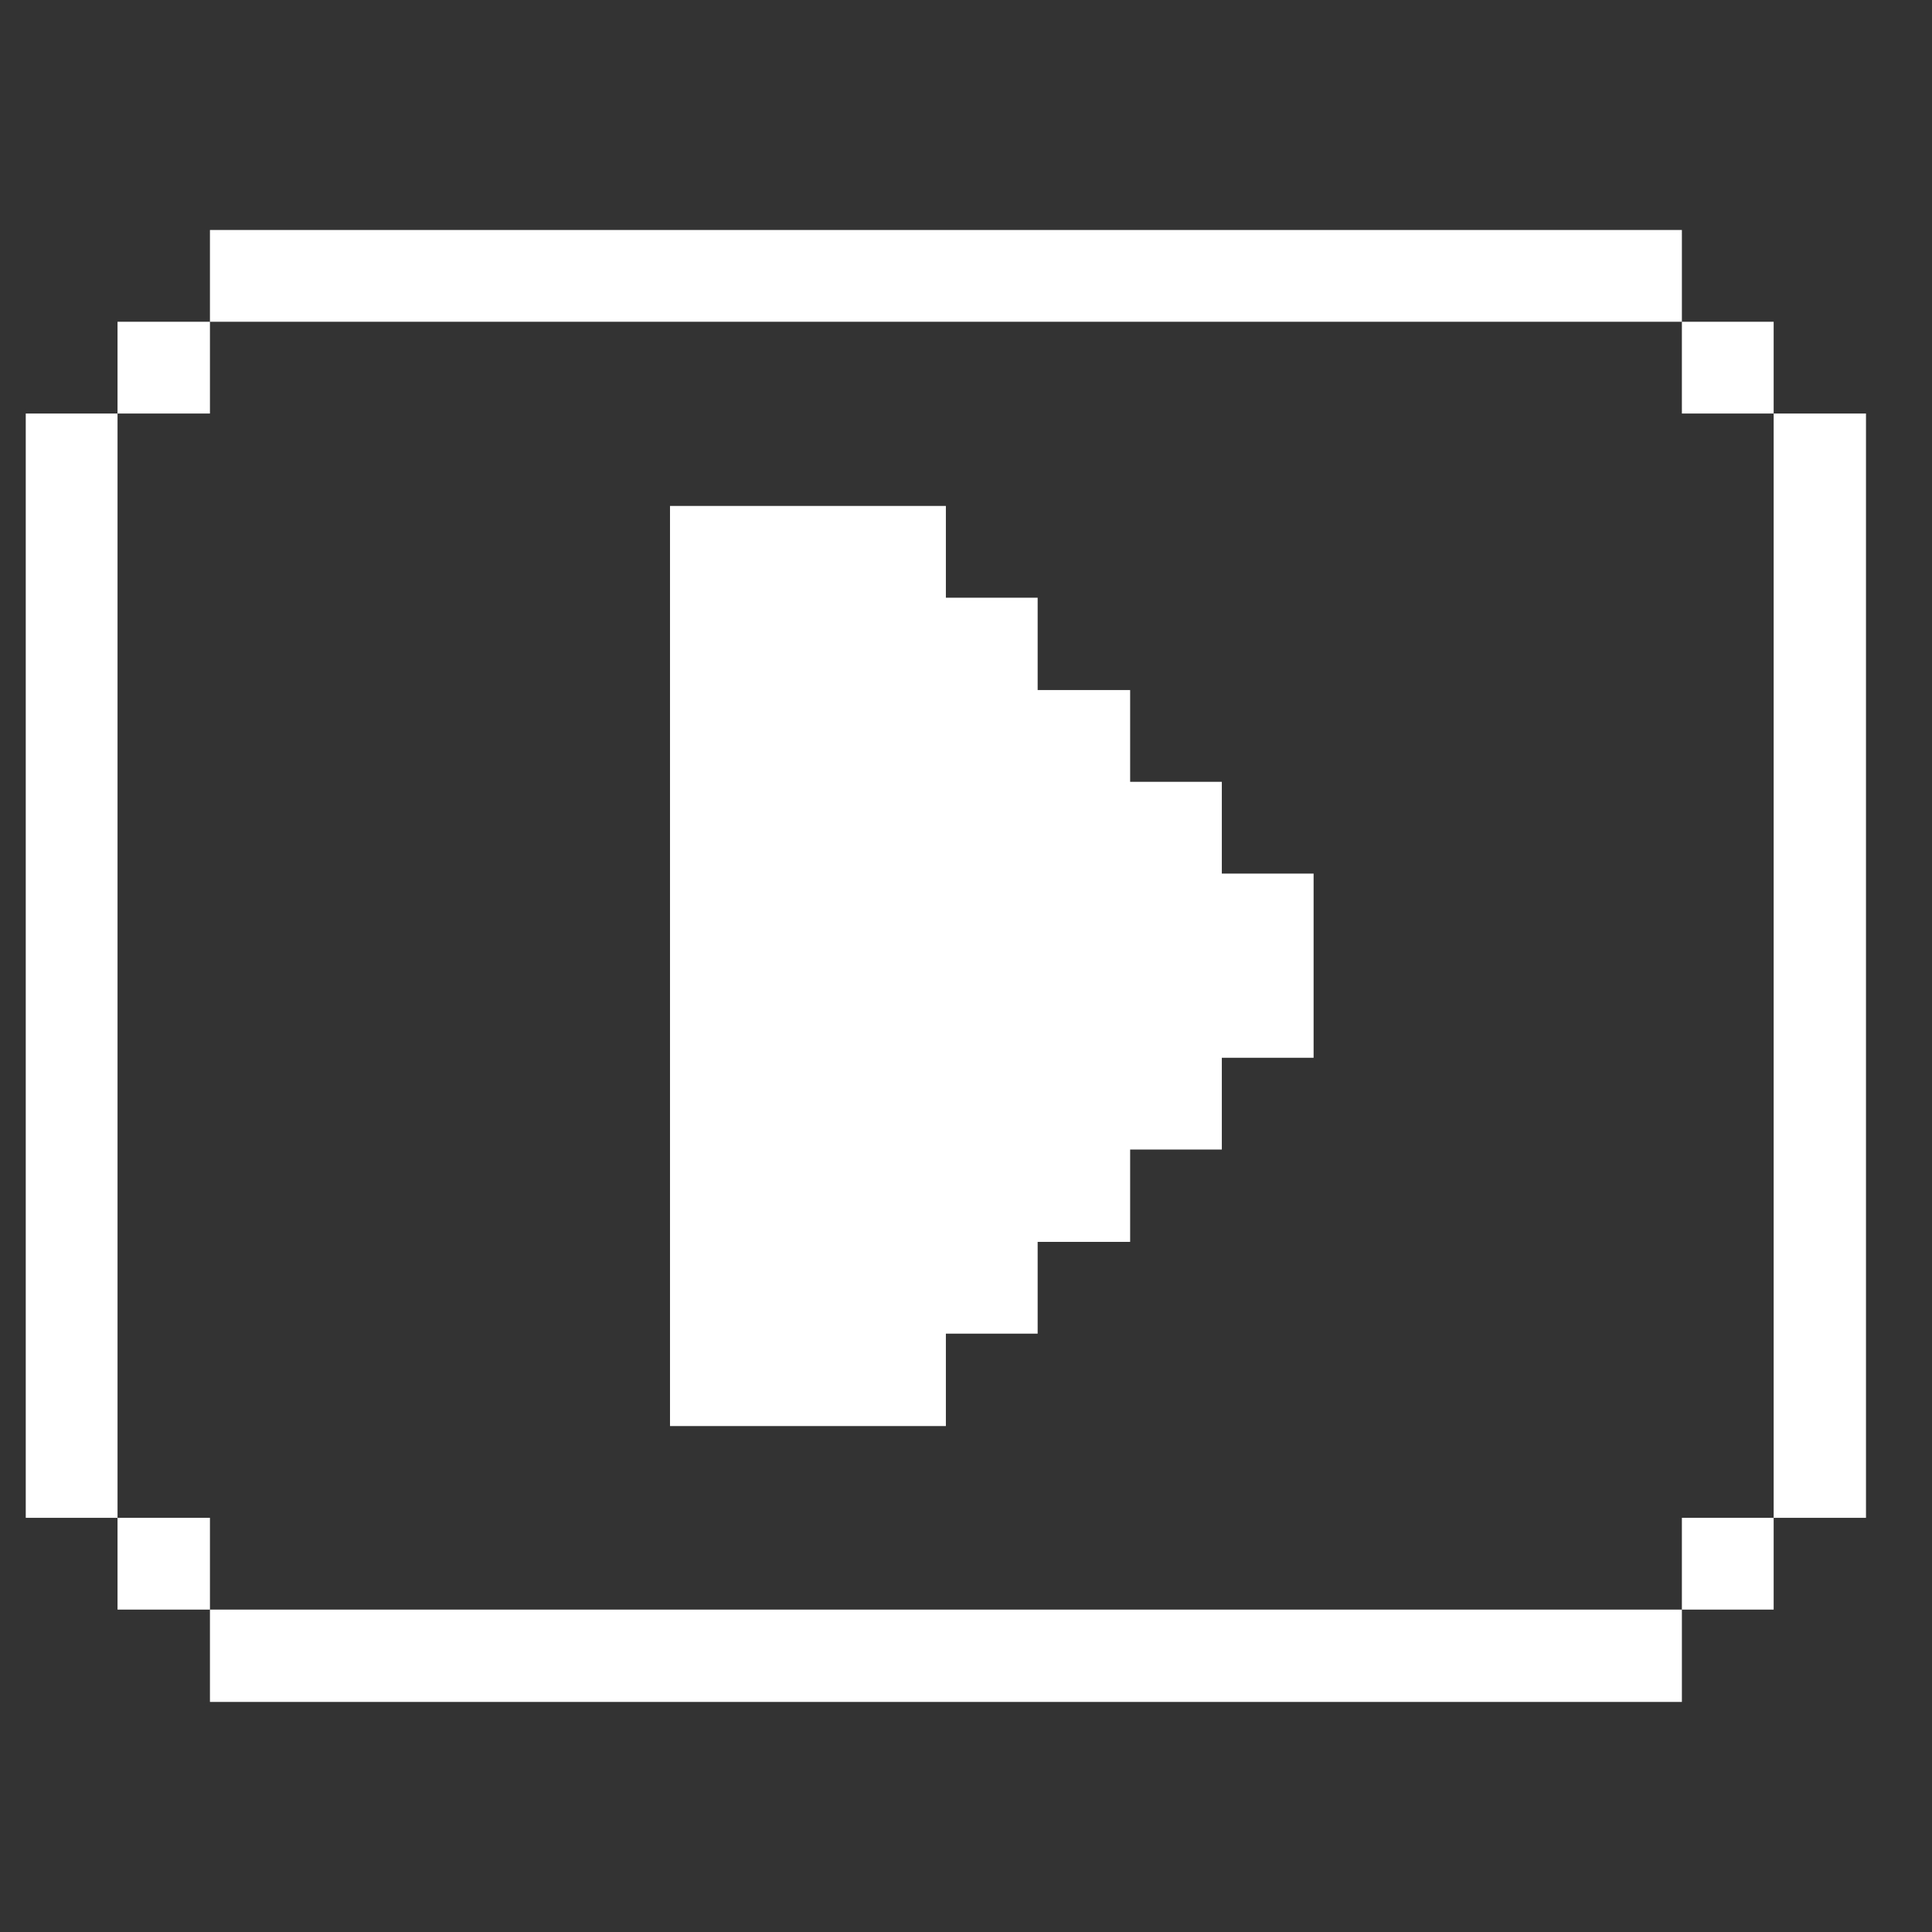
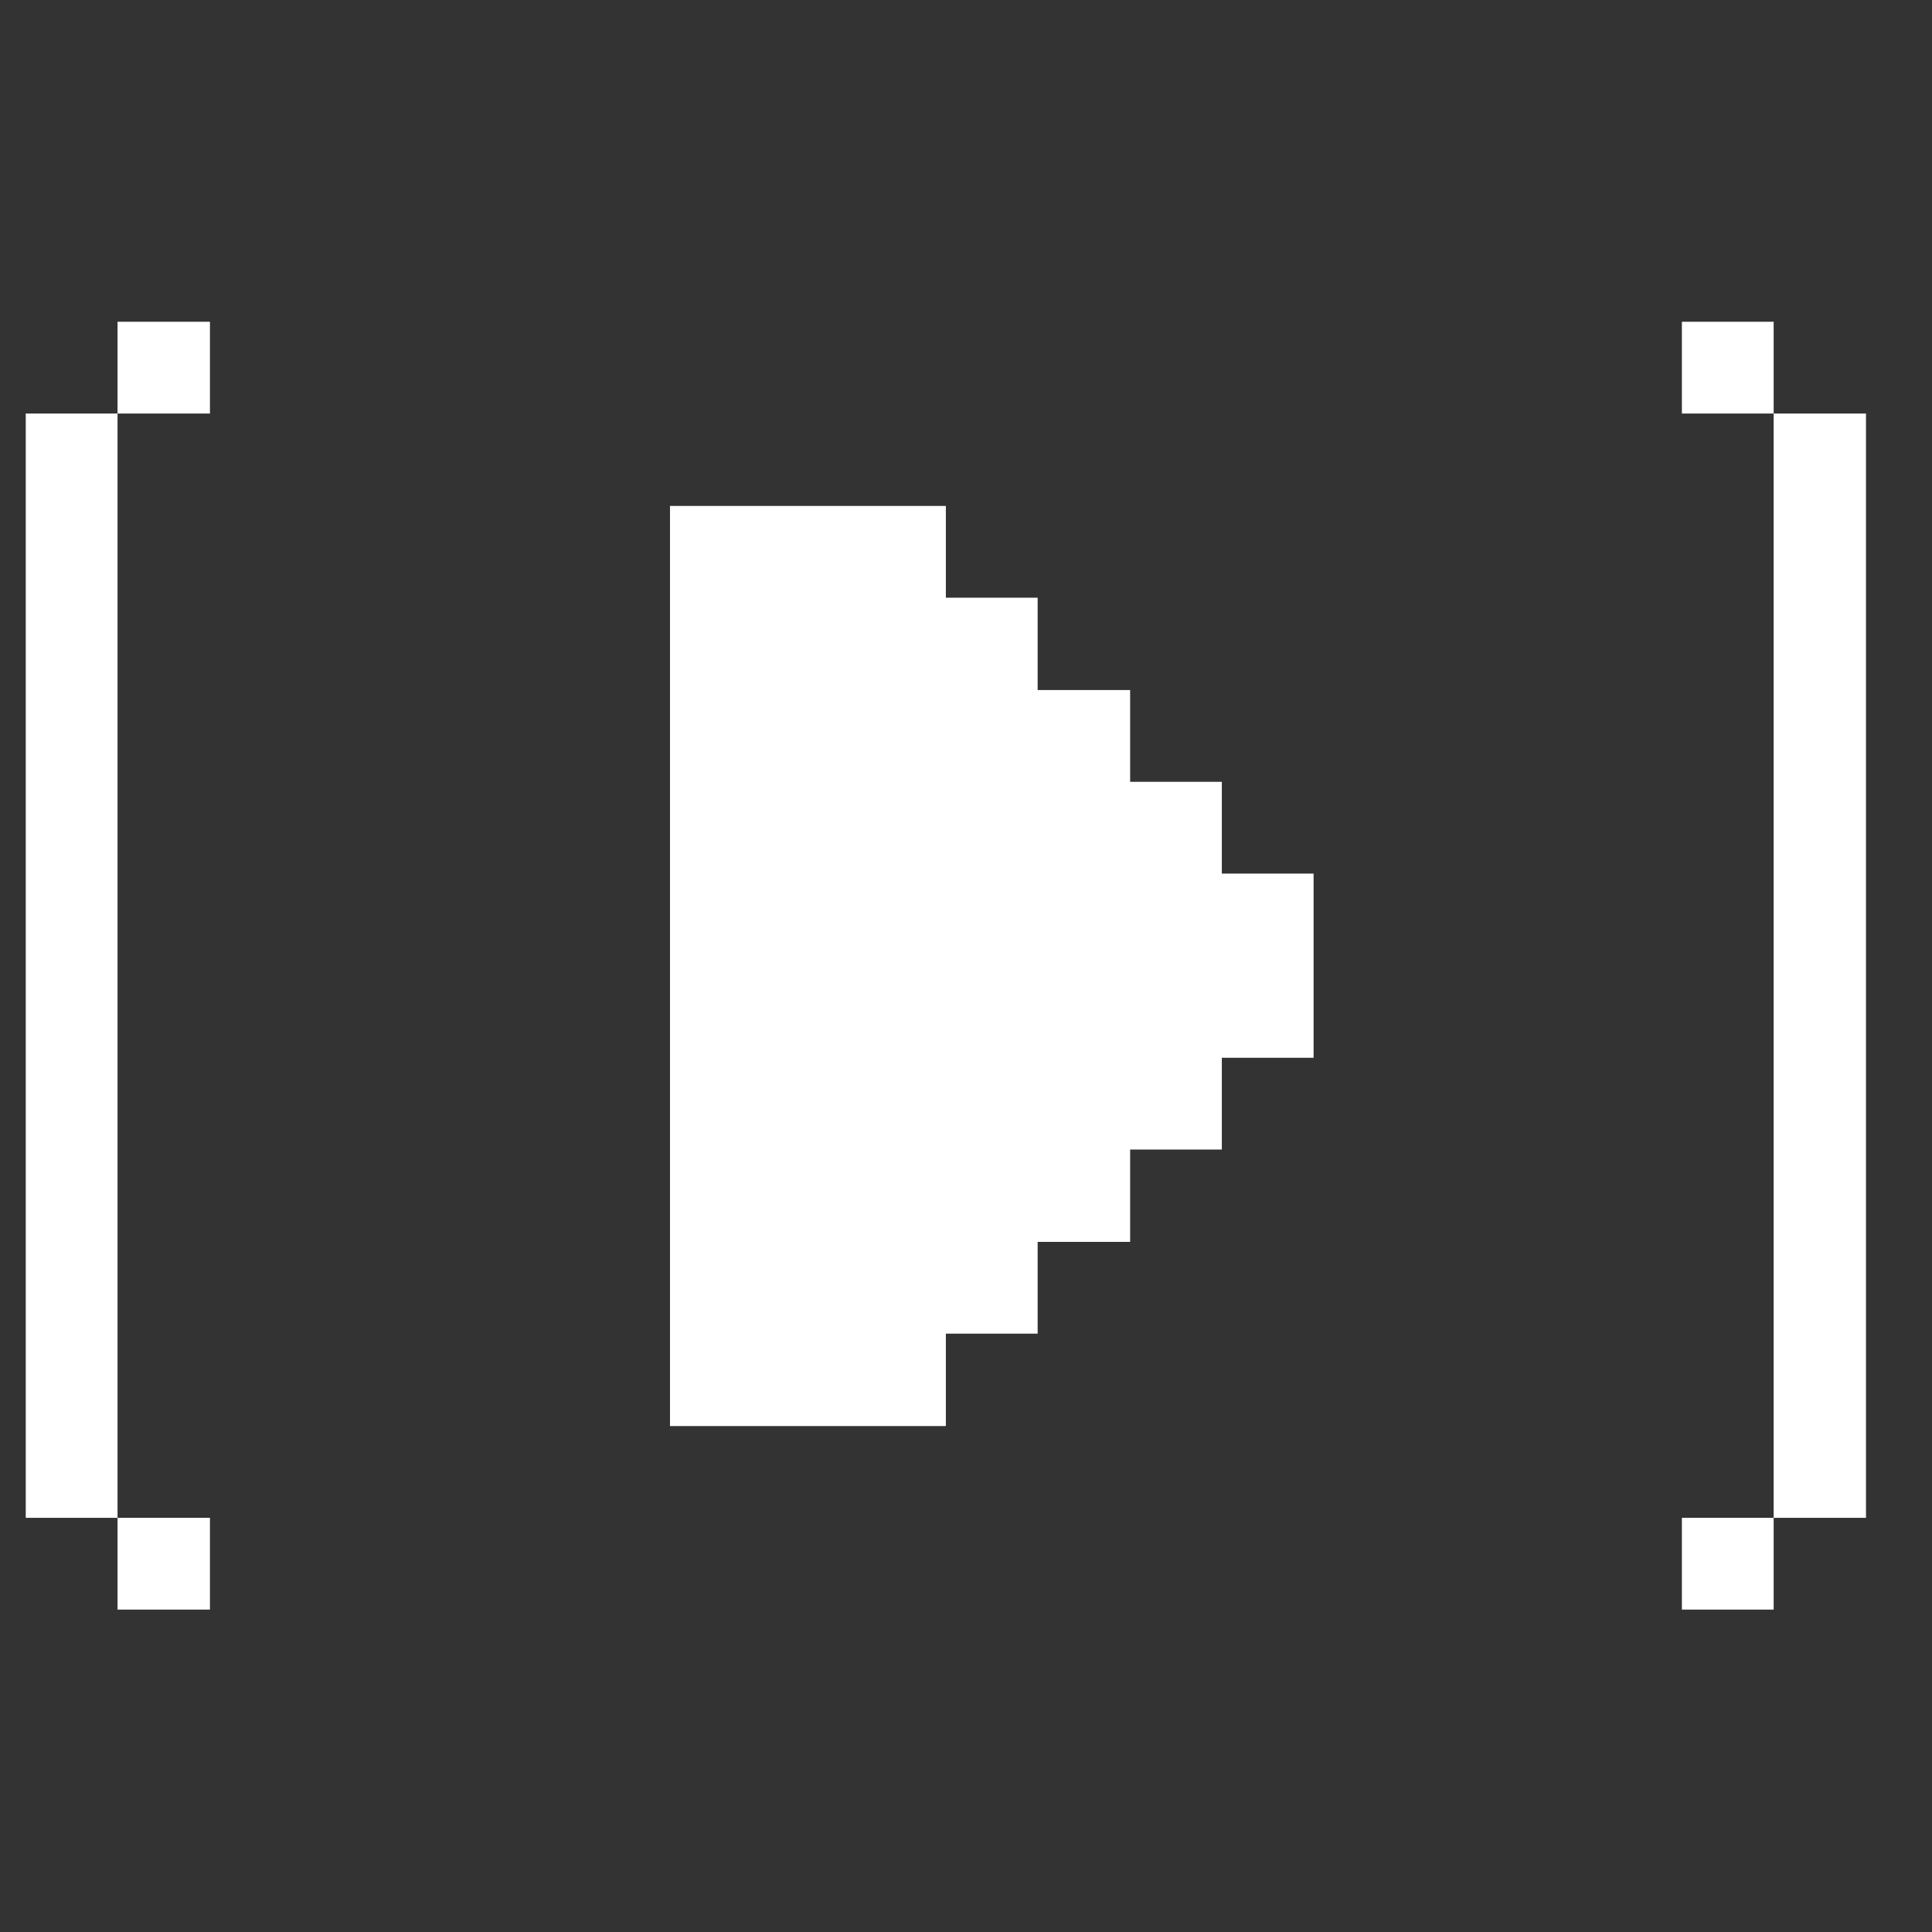
<svg xmlns="http://www.w3.org/2000/svg" width="24" height="24" viewBox="0 0 24 24" fill="none">
  <rect x="0" y="0" width="24" height="24" fill="#333333" stroke="none" />
  <path d="M23.18 5.137H22.033V18.855H23.18V5.137Z" fill="white" />
  <path d="M22.033 18.855H20.893V19.995H22.033V18.855Z" fill="white" />
  <path d="M22.033 3.997H20.893V5.137H22.033V3.997Z" fill="white" />
-   <path d="M20.893 19.995H2.608V21.142H20.893V19.995Z" fill="white" />
  <path d="M15.178 9.712H14.039V8.572H12.89V7.425H11.75V6.285H8.323V17.715H11.75V16.567H12.89V15.427H14.039V14.28H15.178V13.14H16.318V10.852H15.178V9.712Z" fill="white" />
-   <path d="M20.893 2.857H2.608V3.997H20.893V2.857Z" fill="white" />
  <path d="M2.608 18.855H1.46V19.995H2.608V18.855Z" fill="white" />
  <path d="M2.608 3.997H1.46V5.137H2.608V3.997Z" fill="white" />
  <path d="M1.46 5.137H0.32V18.855H1.46V5.137Z" fill="white" />
</svg>